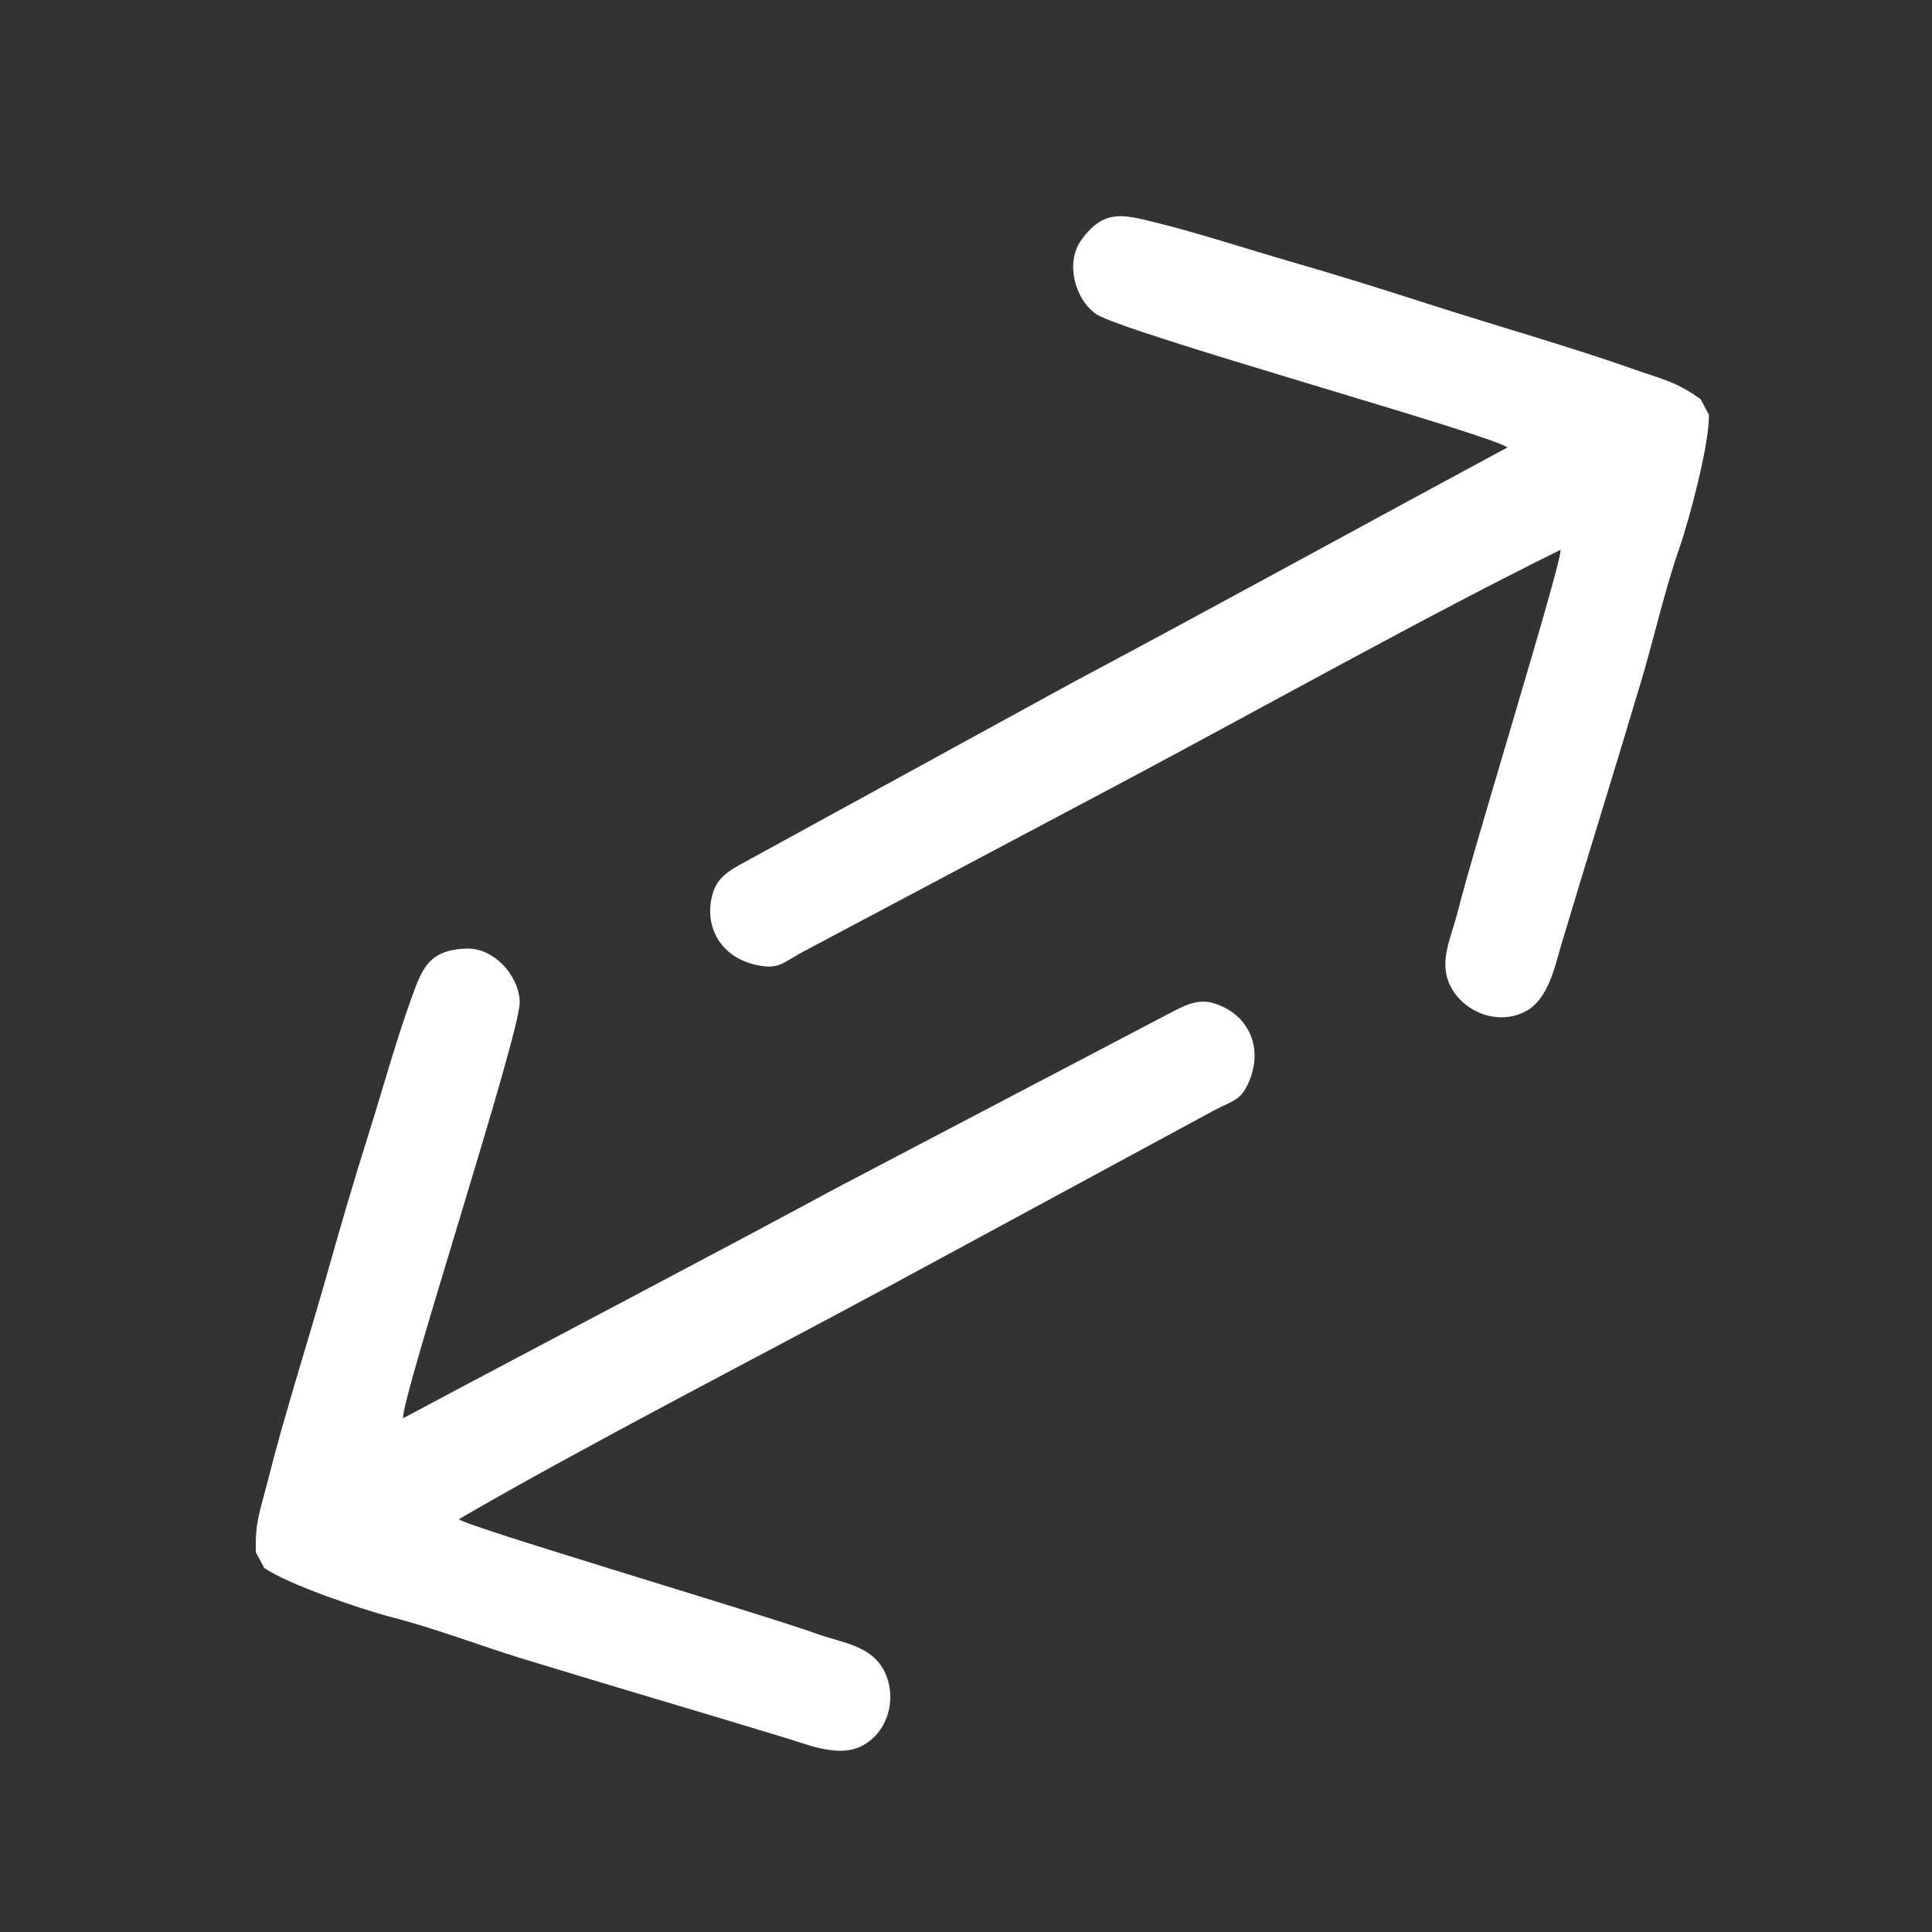
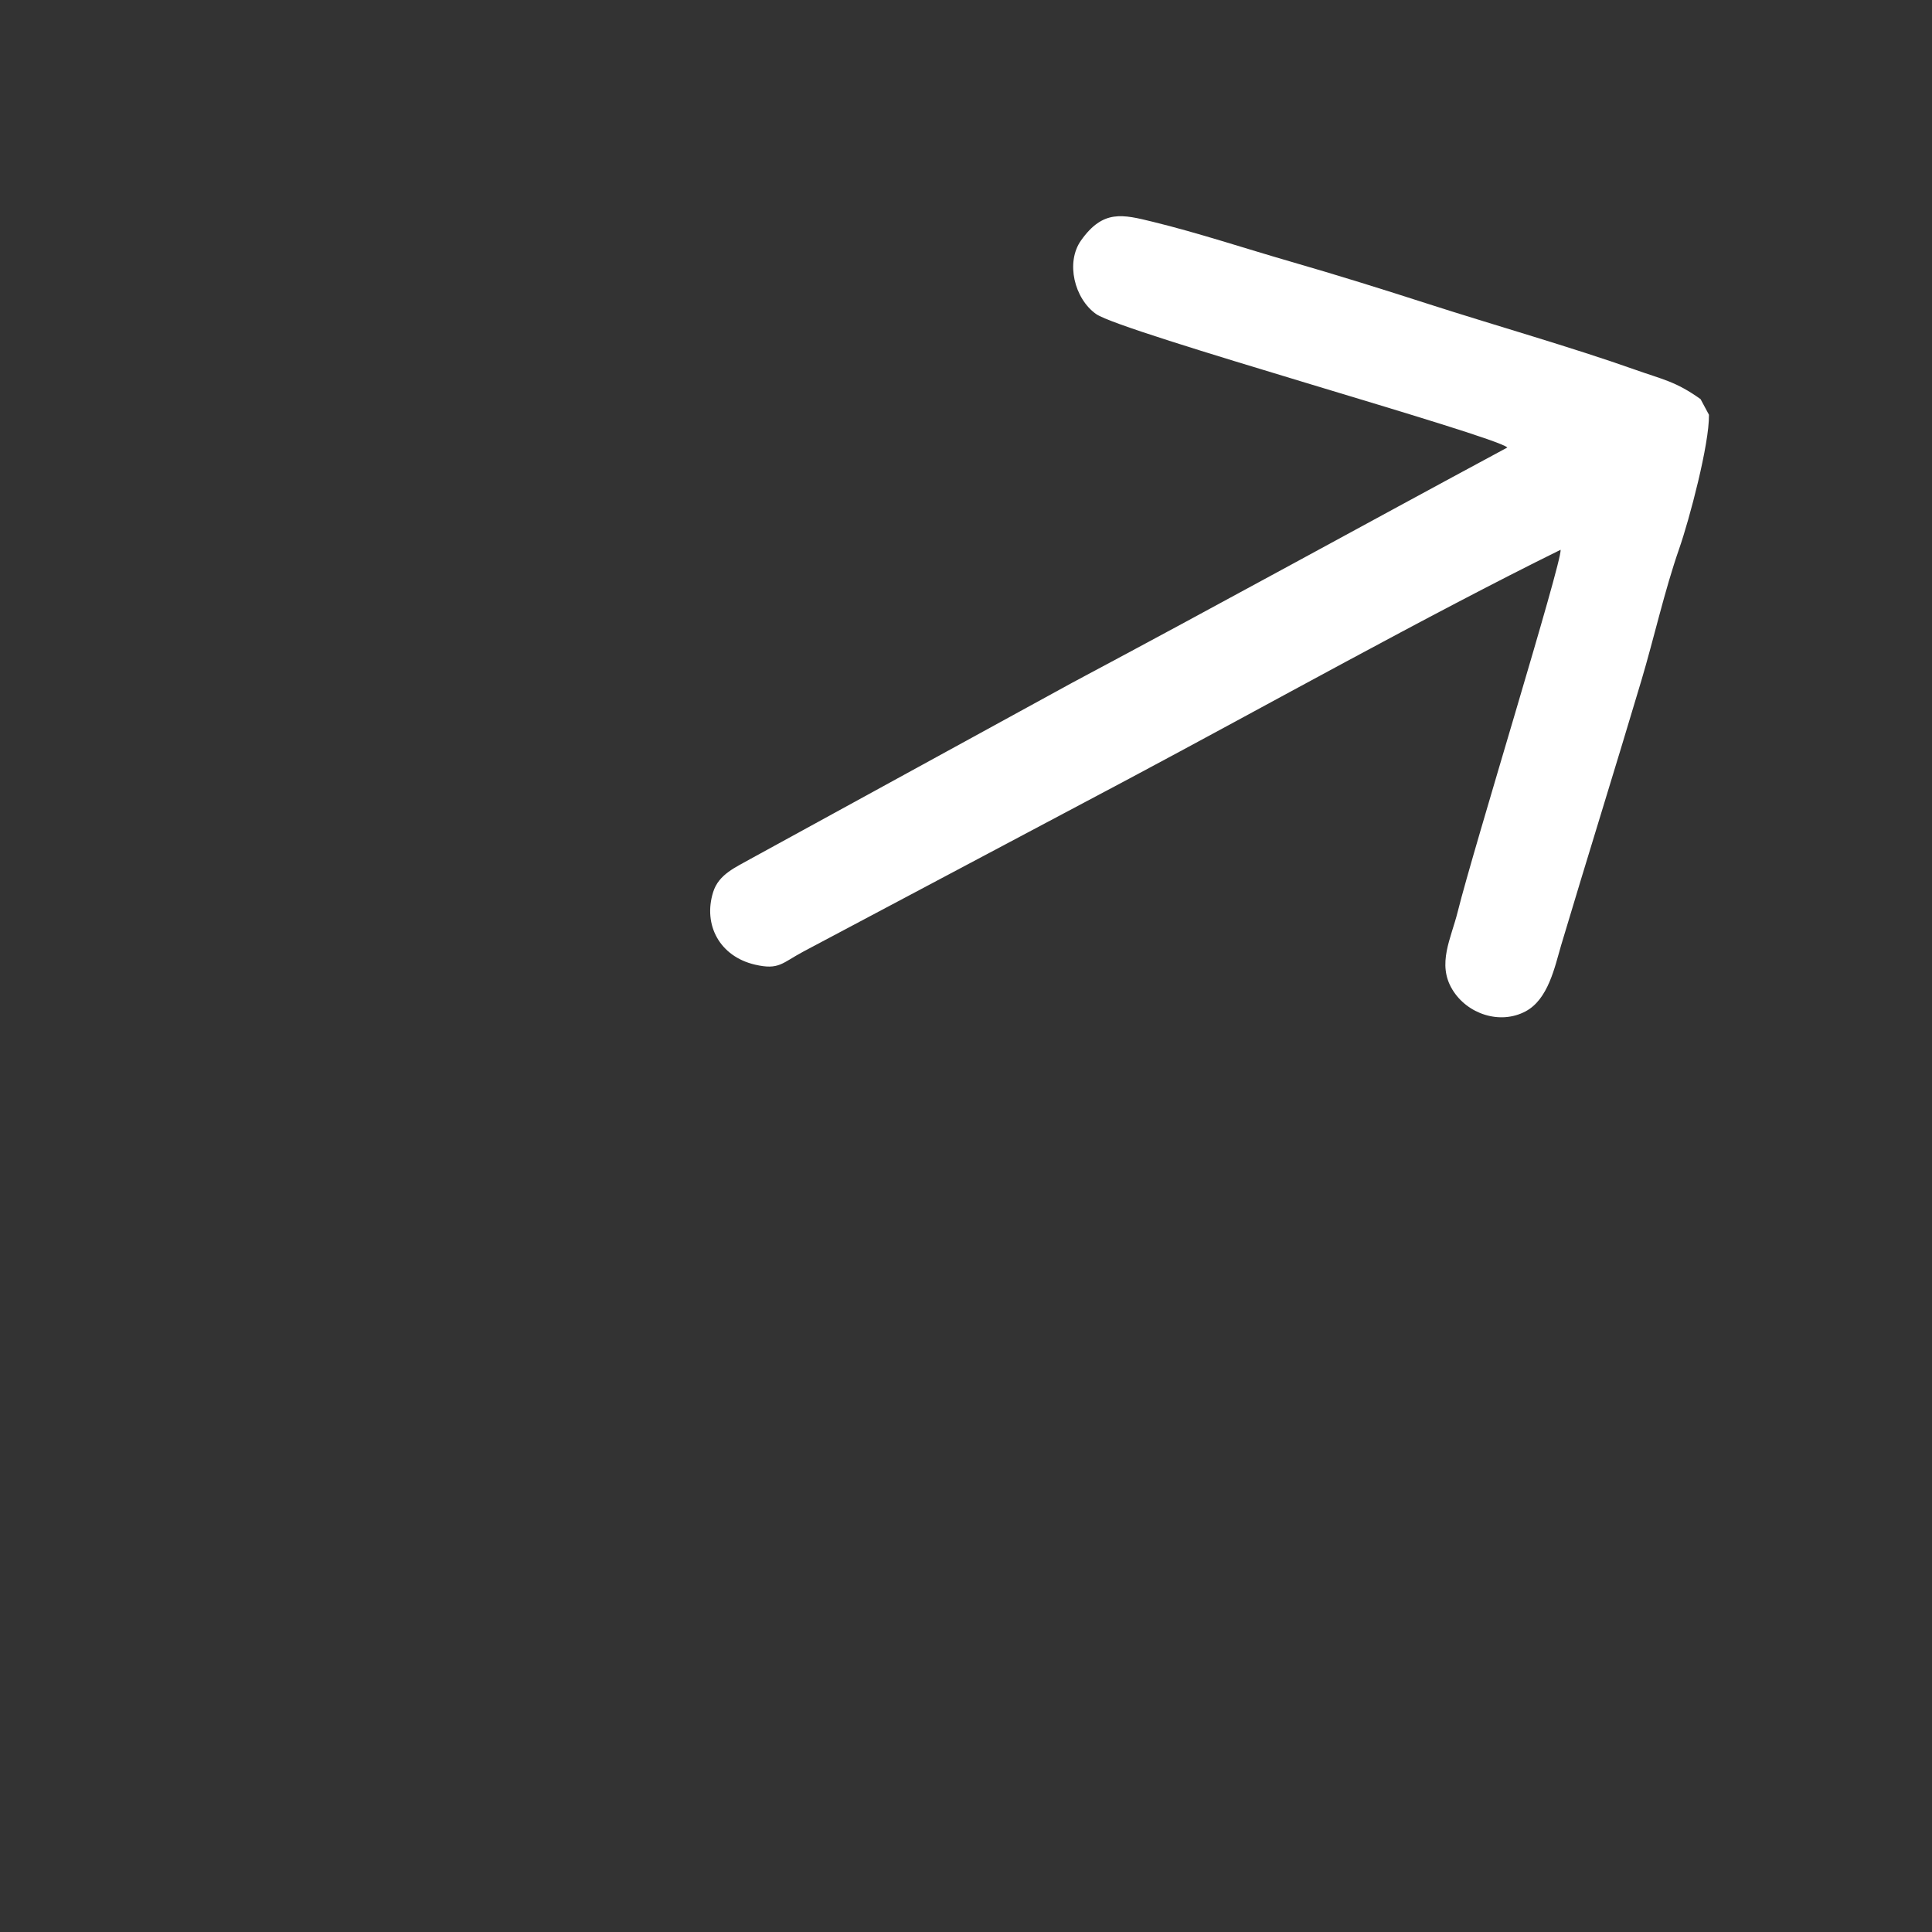
<svg xmlns="http://www.w3.org/2000/svg" xml:space="preserve" width="2362px" height="2362px" style="shape-rendering:geometricPrecision; text-rendering:geometricPrecision; image-rendering:optimizeQuality; fill-rule:evenodd; clip-rule:evenodd" viewBox="0 0 2362 2362">
  <rect x="0" y="0" width="2362" height="2362" fill="#333333" stroke="none" />
  <defs>
    <style type="text/css">  .fil0 {fill:white}  </style>
  </defs>
  <g id="Слой_x0020_1">
-     <path class="fil0" d="M963.77 2125.75c-108.57,-33.16 -215.82,-64.42 -324.34,-97.68 -52.44,-16.07 -107.13,-37.22 -159.83,-50.75 -37.02,-9.51 -127.14,-40.15 -156.54,-60.37l-10.24 -19.12c-1.23,-37.55 5.57,-51.51 14.53,-87.27 19.35,-77.29 50.65,-175.47 72.77,-253.87 15.81,-56.07 32.52,-113.27 50.06,-168.81 17.27,-54.71 33.46,-114.05 52.96,-167.89 12.89,-35.57 20.88,-58.89 67.49,-60.31 32.97,-0.99 63.87,32.67 64.76,65.17 1.05,38.23 -146.04,487.59 -142.54,509.03 177.92,-94.96 356.93,-188.22 534.42,-283.95l396.15 -207.74c19.5,-9.84 37.73,-22.28 59.72,-15.87 40.36,11.75 61.06,50.33 45.5,91.74 -10.64,28.32 -19.89,26.26 -46.22,40.46l-396 214.32c-162.81,87.83 -370.64,194.54 -525.51,284.49 12.01,9.9 363.9,113.7 437.96,140.2 32.04,11.47 67.39,14.11 83.01,47.21 14.98,31.76 3.89,72.56 -27.37,89.4 -27.55,14.85 -64.6,-0.25 -90.74,-8.39z" />
    <path class="fil0" d="M1908.41 1156.22c32.5,-108.77 65.86,-215.39 98.25,-324.17 15.65,-52.57 28.33,-109.81 46.24,-161.19 12.58,-36.09 36.97,-128.1 36.41,-163.78l-10.25 -19.11c-30.59,-21.82 -45.98,-23.89 -80.71,-36.23 -75.08,-26.68 -174.17,-54.98 -251.7,-79.98 -55.45,-17.88 -112.32,-35.64 -168.29,-51.79 -55.12,-15.91 -113.5,-35.28 -169.12,-48.85 -36.76,-8.97 -60.61,-15.23 -87.59,22.8 -19.09,26.9 -8.16,71.27 18.4,90.01 31.25,22.04 486.89,148.38 502.8,163.17 -177.59,95.57 -354.37,192.99 -532.37,287.78l-392.34 214.85c-18.98,10.78 -39.44,19.08 -46.28,40.93 -12.57,40.12 8.1,78.72 51.2,88.69 29.48,6.82 32.88,-2.02 59.28,-16.08l397.74 -211.08c163.29,-86.94 367.23,-200.91 527.89,-280.06 1.58,15.47 -106.83,365.97 -125.77,442.32 -8.19,33.03 -25.57,63.93 -6.65,95.25 18.15,30.07 58.26,43.43 89.6,26.73 27.61,-14.72 35.56,-53.93 43.26,-80.21z" />
  </g>
</svg>